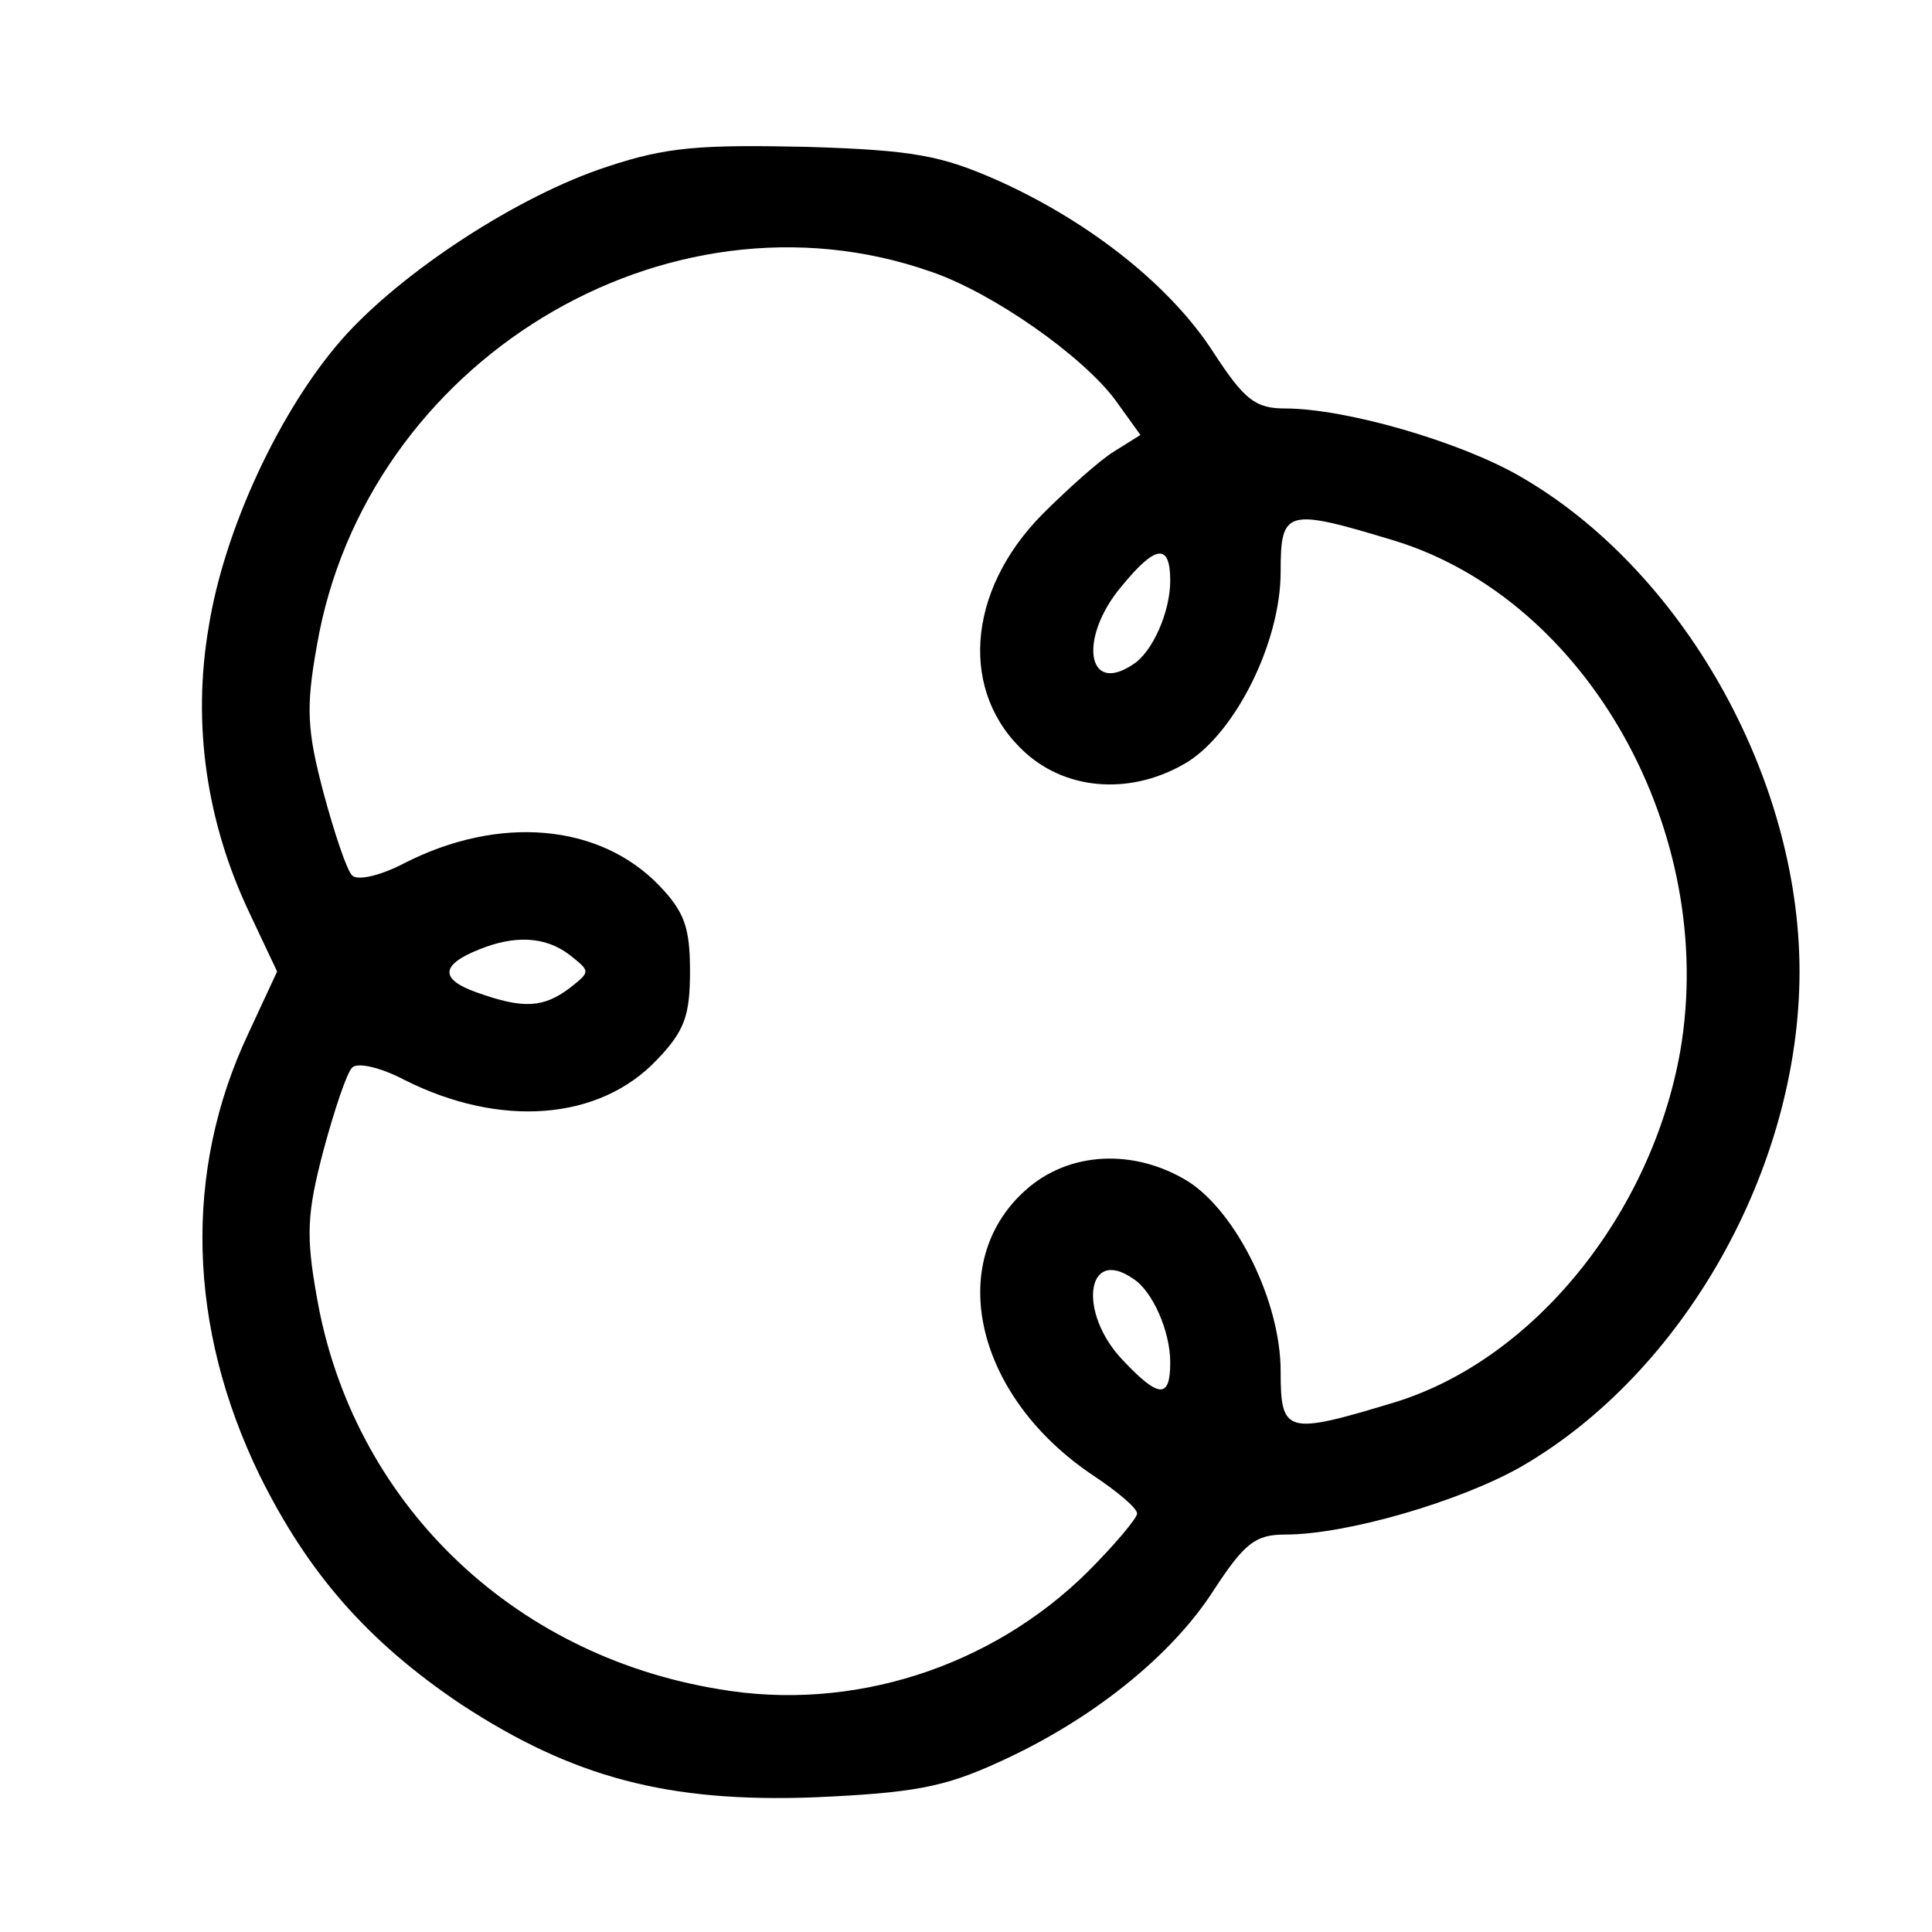
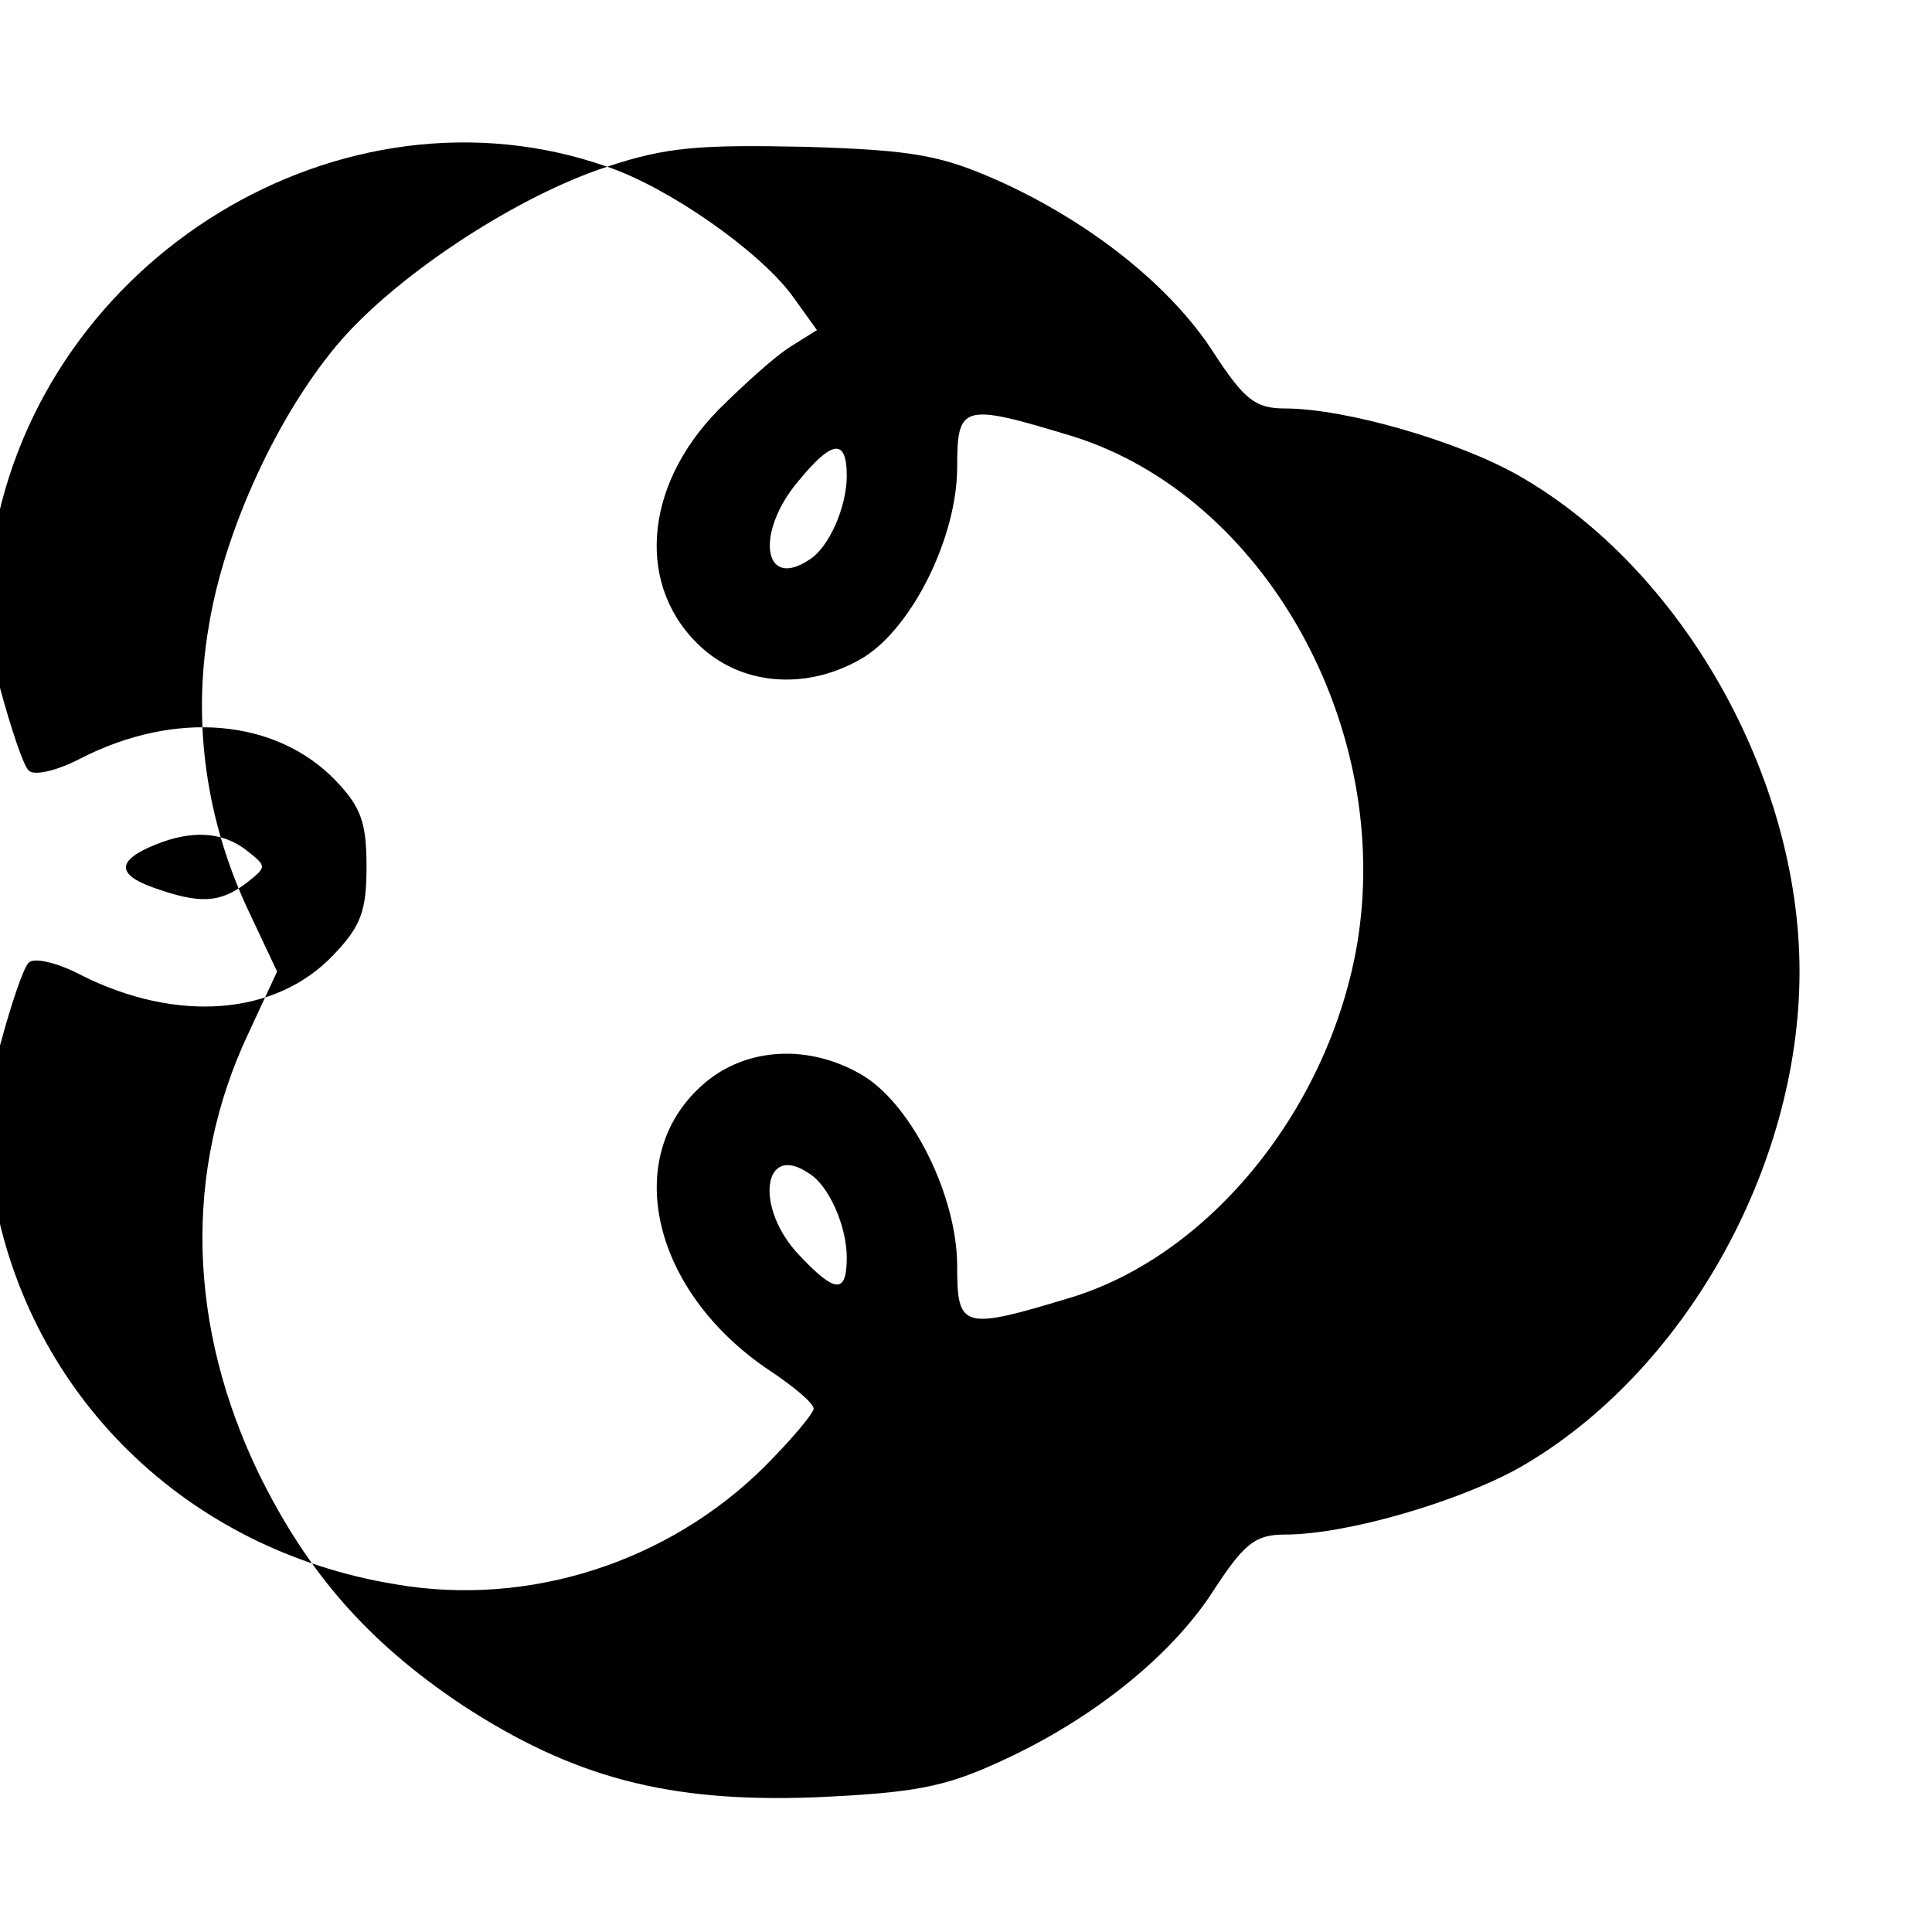
<svg xmlns="http://www.w3.org/2000/svg" version="1.0" width="175pt" height="175pt" viewBox="0 0 175 175" preserveAspectRatio="xMidYMid meet">
  <g transform="translate(0,175) scale(0.1,-0.1)" fill="#000000" stroke="none">
-     <path d="M550 1599 c-80 -26 -186 -95 -240 -156 -57 -65 -107 -173 -121 -261 -15 -88 -2 -177 37 -259 l25 -53 -26 -56 c-59 -125 -55 -266 10 -400 44 -89 98 -151 183 -208 101 -66 187 -89 320 -84 89 4 117 9 167 32 84 38 156 96 194 155 28 43 38 51 65 51 56 0 158 30 213 61 148 85 253 271 253 449 0 177 -107 365 -254 449 -54 31 -157 61 -212 61 -27 0 -37 8 -65 51 -38 59 -110 117 -194 155 -52 23 -76 28 -175 31 -96 2 -126 0 -180 -18z m293 -95 c56 -19 137 -76 167 -116 l23 -32 -24 -15 c-13 -8 -42 -34 -65 -57 -69 -70 -75 -162 -15 -216 39 -35 98 -38 147 -8 44 28 84 109 84 172 0 57 5 58 104 28 174 -54 292 -264 258 -462 -26 -147 -132 -279 -258 -318 -99 -30 -104 -29 -104 28 0 63 -40 144 -84 172 -49 30 -108 27 -147 -8 -74 -66 -45 -188 62 -259 21 -14 39 -29 39 -34 0 -4 -20 -28 -45 -53 -87 -86 -213 -127 -334 -106 -189 31 -332 171 -364 355 -10 56 -9 76 6 133 10 37 21 70 26 75 5 5 26 0 47 -11 87 -44 177 -37 229 18 25 26 30 40 30 80 0 40 -5 54 -28 78 -54 56 -145 64 -231 20 -21 -11 -42 -16 -47 -11 -5 5 -16 38 -26 75 -15 57 -16 77 -6 133 44 257 316 423 556 339z m217 -280 c0 -28 -16 -65 -34 -76 -42 -28 -49 25 -10 71 31 38 44 39 44 5z m-544 -339 c19 -15 19 -15 0 -30 -24 -18 -42 -19 -84 -4 -34 12 -33 25 2 39 32 13 60 12 82 -5z m510 -293 c18 -11 34 -48 34 -76 0 -33 -10 -33 -43 2 -41 43 -33 103 9 74z" />
+     <path d="M550 1599 c-80 -26 -186 -95 -240 -156 -57 -65 -107 -173 -121 -261 -15 -88 -2 -177 37 -259 l25 -53 -26 -56 c-59 -125 -55 -266 10 -400 44 -89 98 -151 183 -208 101 -66 187 -89 320 -84 89 4 117 9 167 32 84 38 156 96 194 155 28 43 38 51 65 51 56 0 158 30 213 61 148 85 253 271 253 449 0 177 -107 365 -254 449 -54 31 -157 61 -212 61 -27 0 -37 8 -65 51 -38 59 -110 117 -194 155 -52 23 -76 28 -175 31 -96 2 -126 0 -180 -18z c56 -19 137 -76 167 -116 l23 -32 -24 -15 c-13 -8 -42 -34 -65 -57 -69 -70 -75 -162 -15 -216 39 -35 98 -38 147 -8 44 28 84 109 84 172 0 57 5 58 104 28 174 -54 292 -264 258 -462 -26 -147 -132 -279 -258 -318 -99 -30 -104 -29 -104 28 0 63 -40 144 -84 172 -49 30 -108 27 -147 -8 -74 -66 -45 -188 62 -259 21 -14 39 -29 39 -34 0 -4 -20 -28 -45 -53 -87 -86 -213 -127 -334 -106 -189 31 -332 171 -364 355 -10 56 -9 76 6 133 10 37 21 70 26 75 5 5 26 0 47 -11 87 -44 177 -37 229 18 25 26 30 40 30 80 0 40 -5 54 -28 78 -54 56 -145 64 -231 20 -21 -11 -42 -16 -47 -11 -5 5 -16 38 -26 75 -15 57 -16 77 -6 133 44 257 316 423 556 339z m217 -280 c0 -28 -16 -65 -34 -76 -42 -28 -49 25 -10 71 31 38 44 39 44 5z m-544 -339 c19 -15 19 -15 0 -30 -24 -18 -42 -19 -84 -4 -34 12 -33 25 2 39 32 13 60 12 82 -5z m510 -293 c18 -11 34 -48 34 -76 0 -33 -10 -33 -43 2 -41 43 -33 103 9 74z" />
  </g>
</svg>